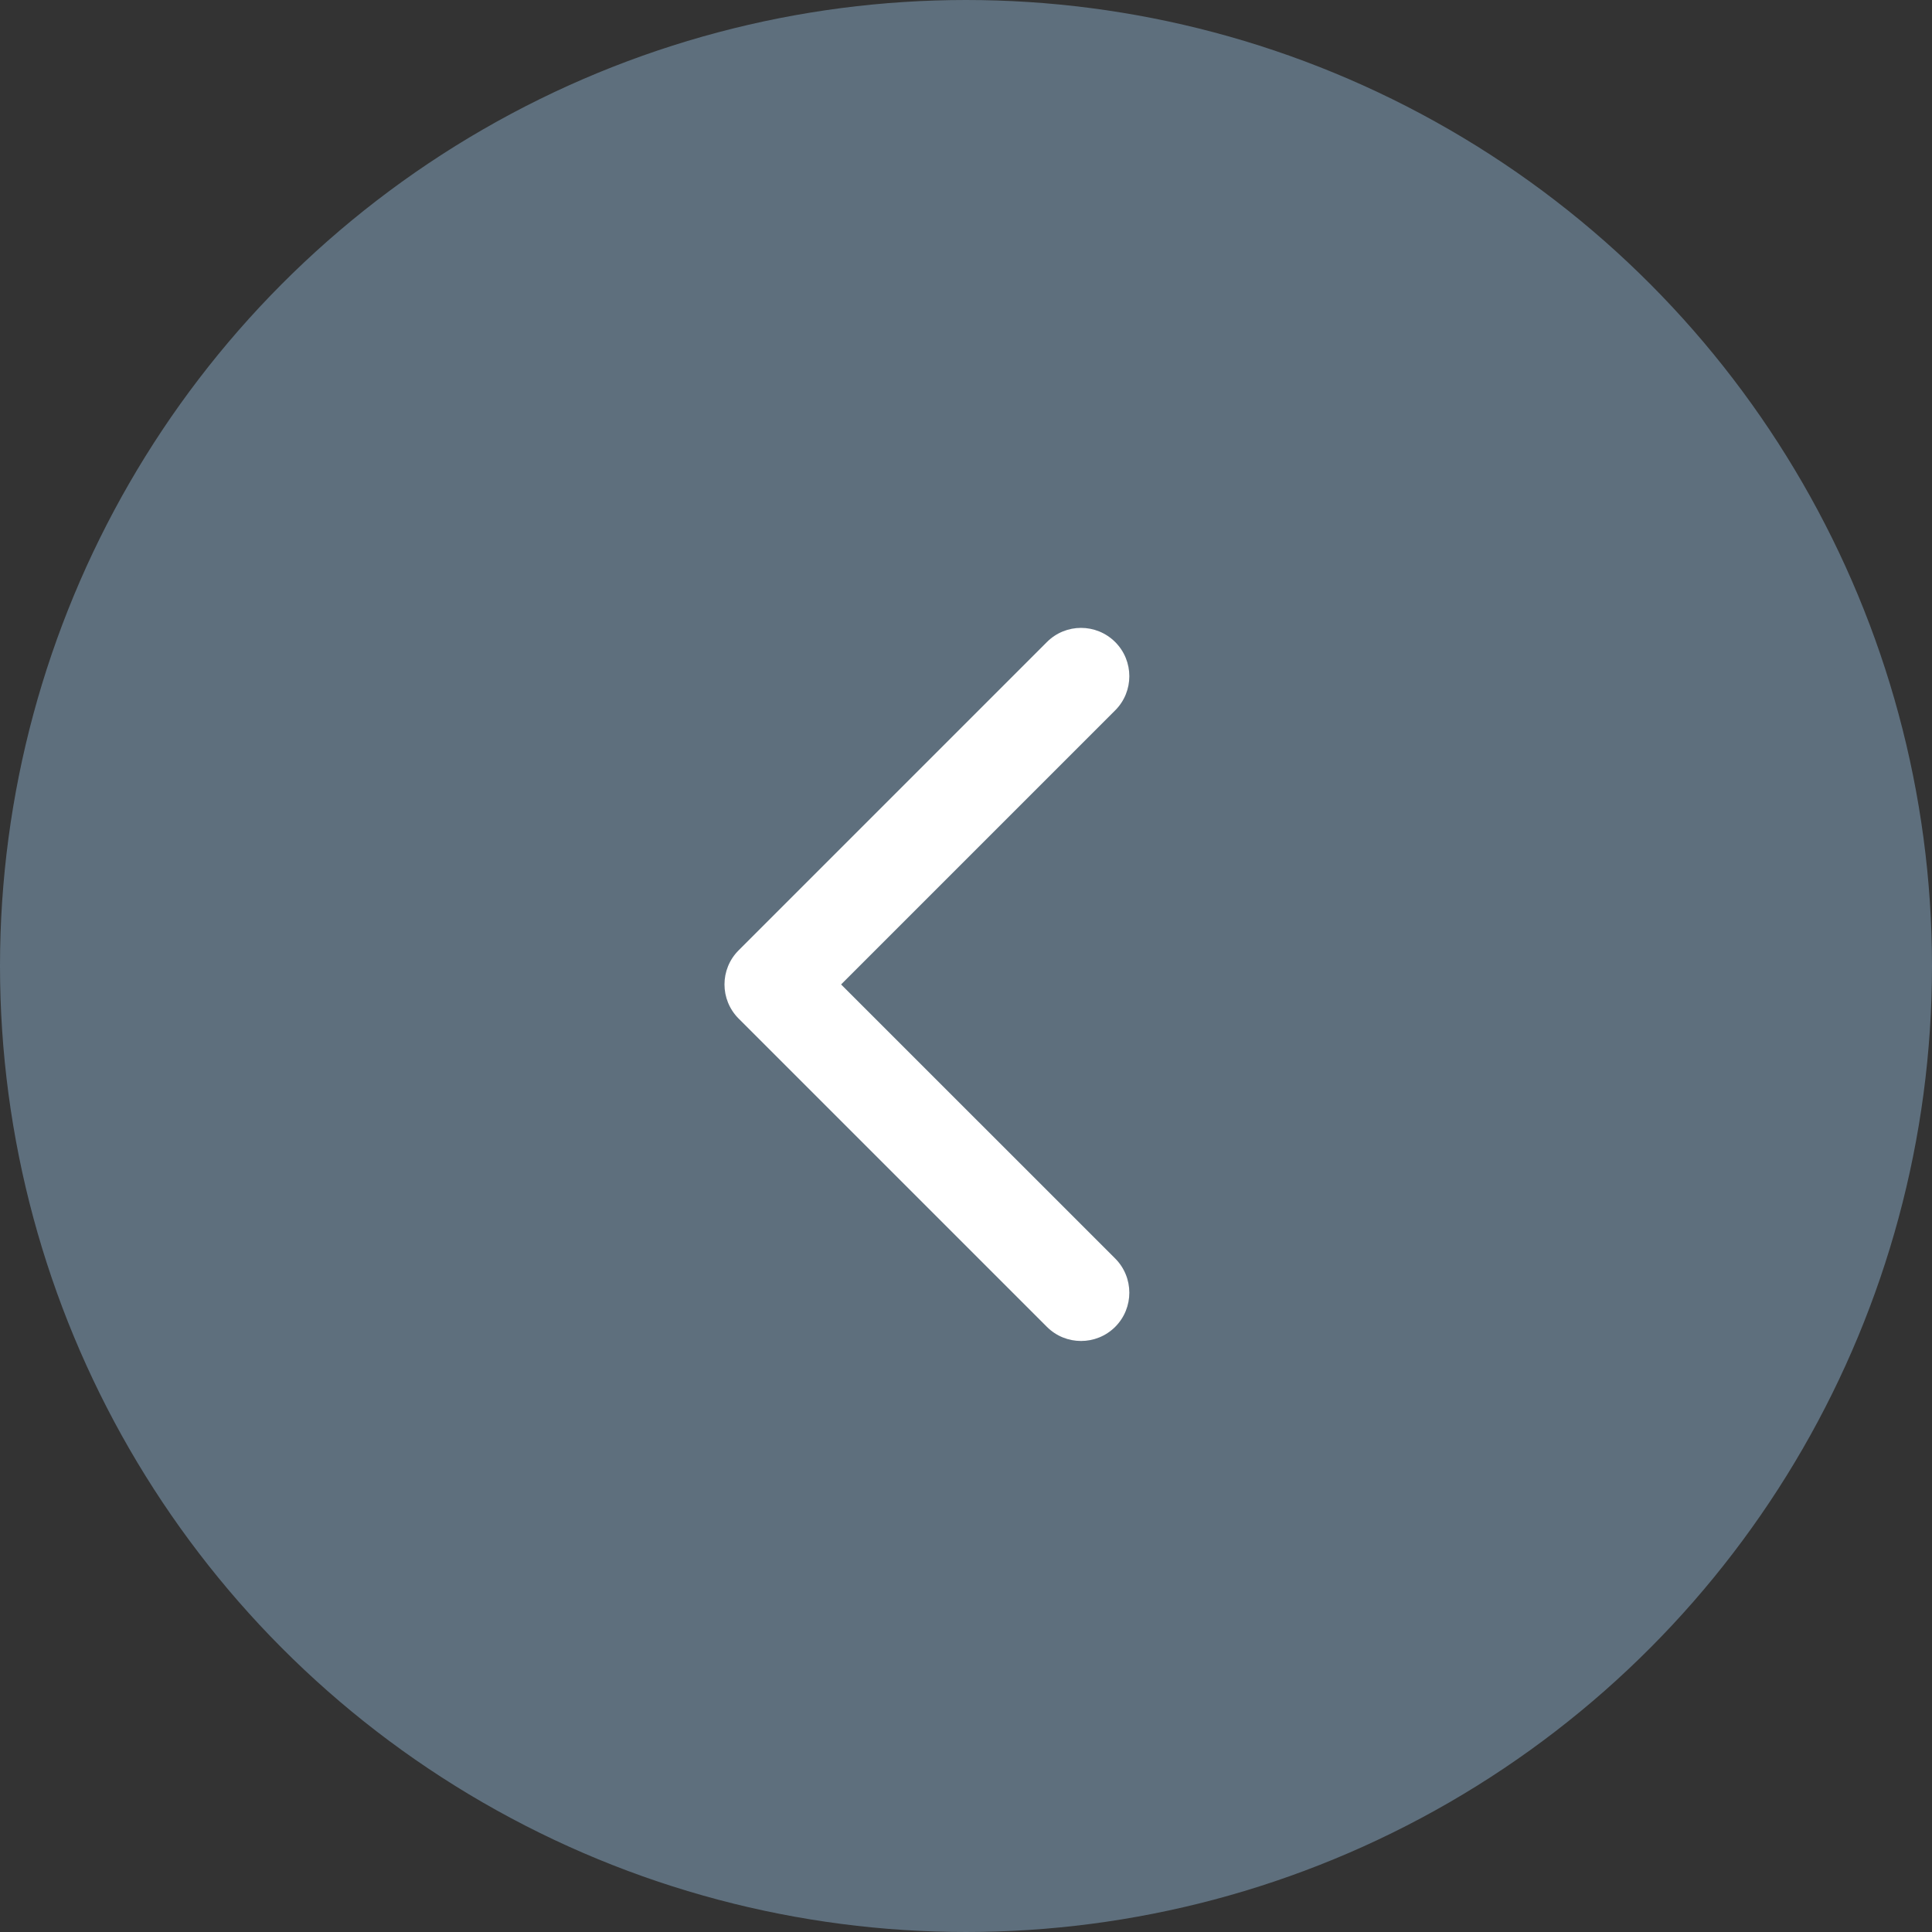
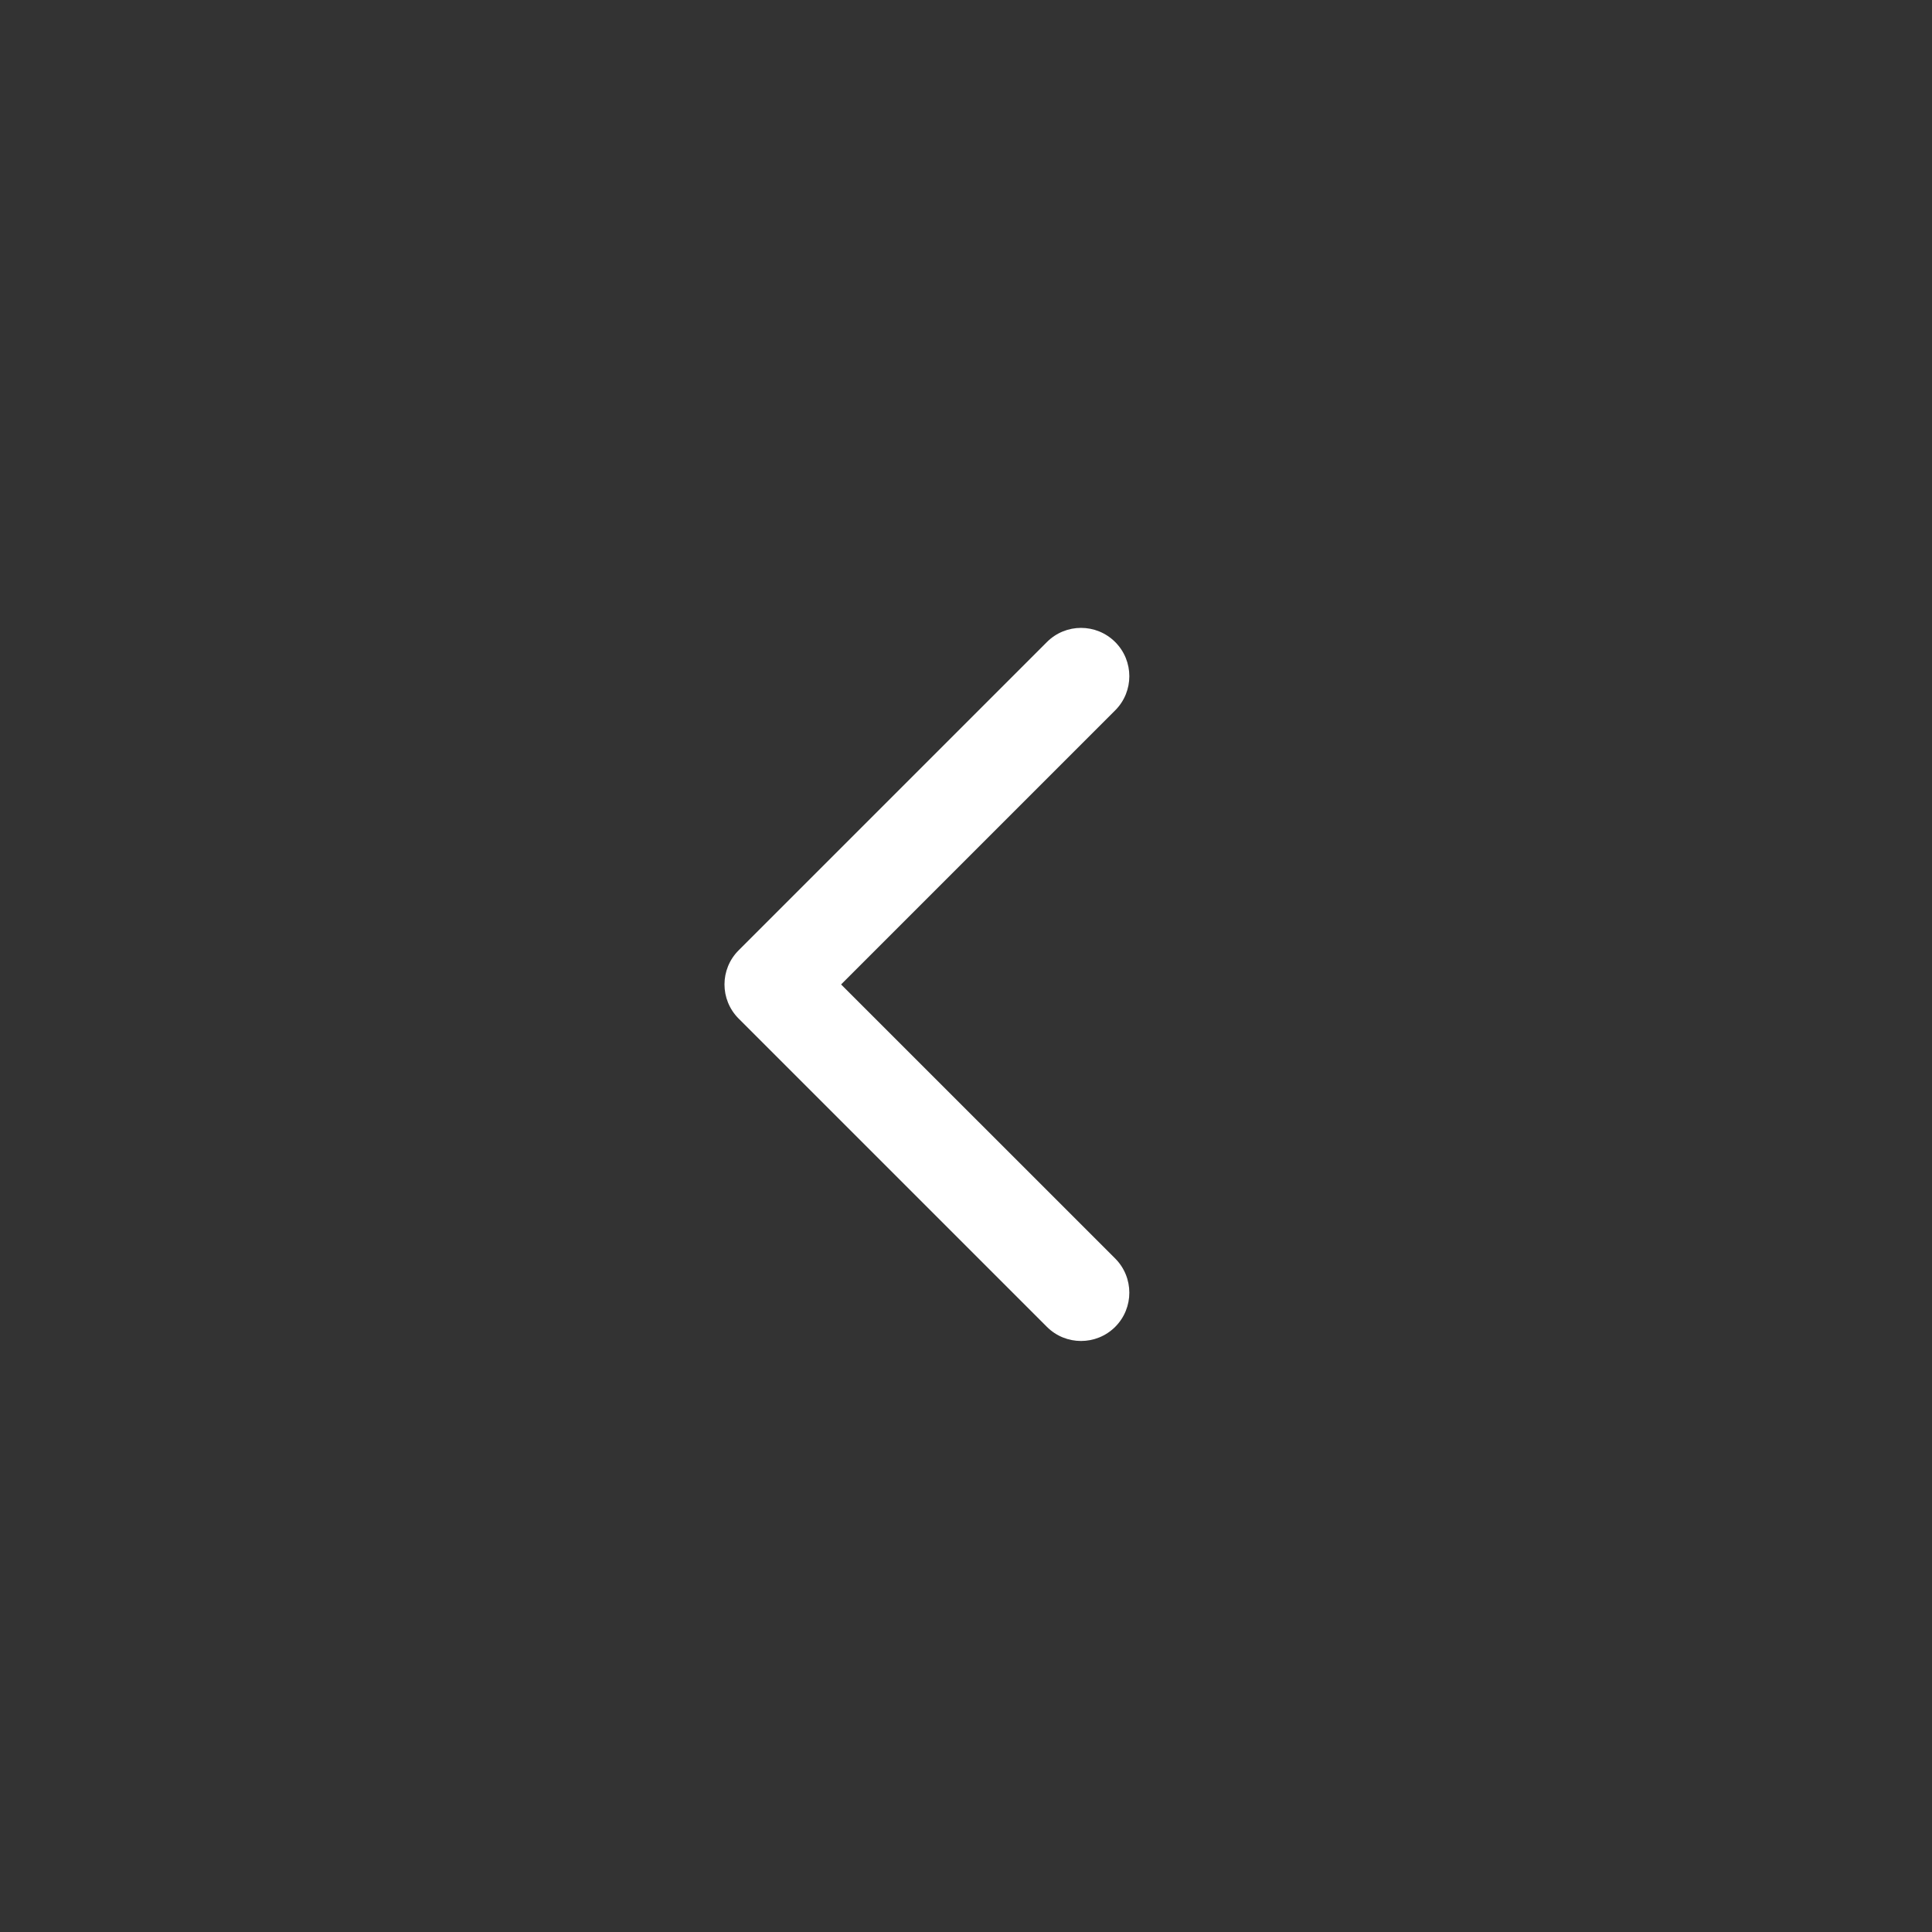
<svg xmlns="http://www.w3.org/2000/svg" width="40" height="40" viewBox="0 0 40 40" fill="none">
  <rect x="0" y="0" width="40" height="40" fill="#333333" stroke="none" />
-   <circle cx="20" cy="20" r="19.5" fill="#5E6F7D" stroke="#5E6F7D" />
-   <path fill-rule="evenodd" clip-rule="evenodd" d="M23.089 13.293C23.479 13.683 23.479 14.317 23.089 14.707L17.414 20.382L23.089 26.056C23.479 26.447 23.479 27.08 23.089 27.471C22.698 27.861 22.065 27.861 21.675 27.471L15.293 21.089C14.902 20.698 14.902 20.065 15.293 19.675L21.675 13.293C22.065 12.902 22.698 12.902 23.089 13.293Z" fill="white" />
+   <path fill-rule="evenodd" clip-rule="evenodd" d="M23.089 13.293C23.479 13.683 23.479 14.317 23.089 14.707L17.414 20.382L23.089 26.056C23.479 26.447 23.479 27.08 23.089 27.471C22.698 27.861 22.065 27.861 21.675 27.471L15.293 21.089C14.902 20.698 14.902 20.065 15.293 19.675L21.675 13.293C22.065 12.902 22.698 12.902 23.089 13.293" fill="white" />
</svg>